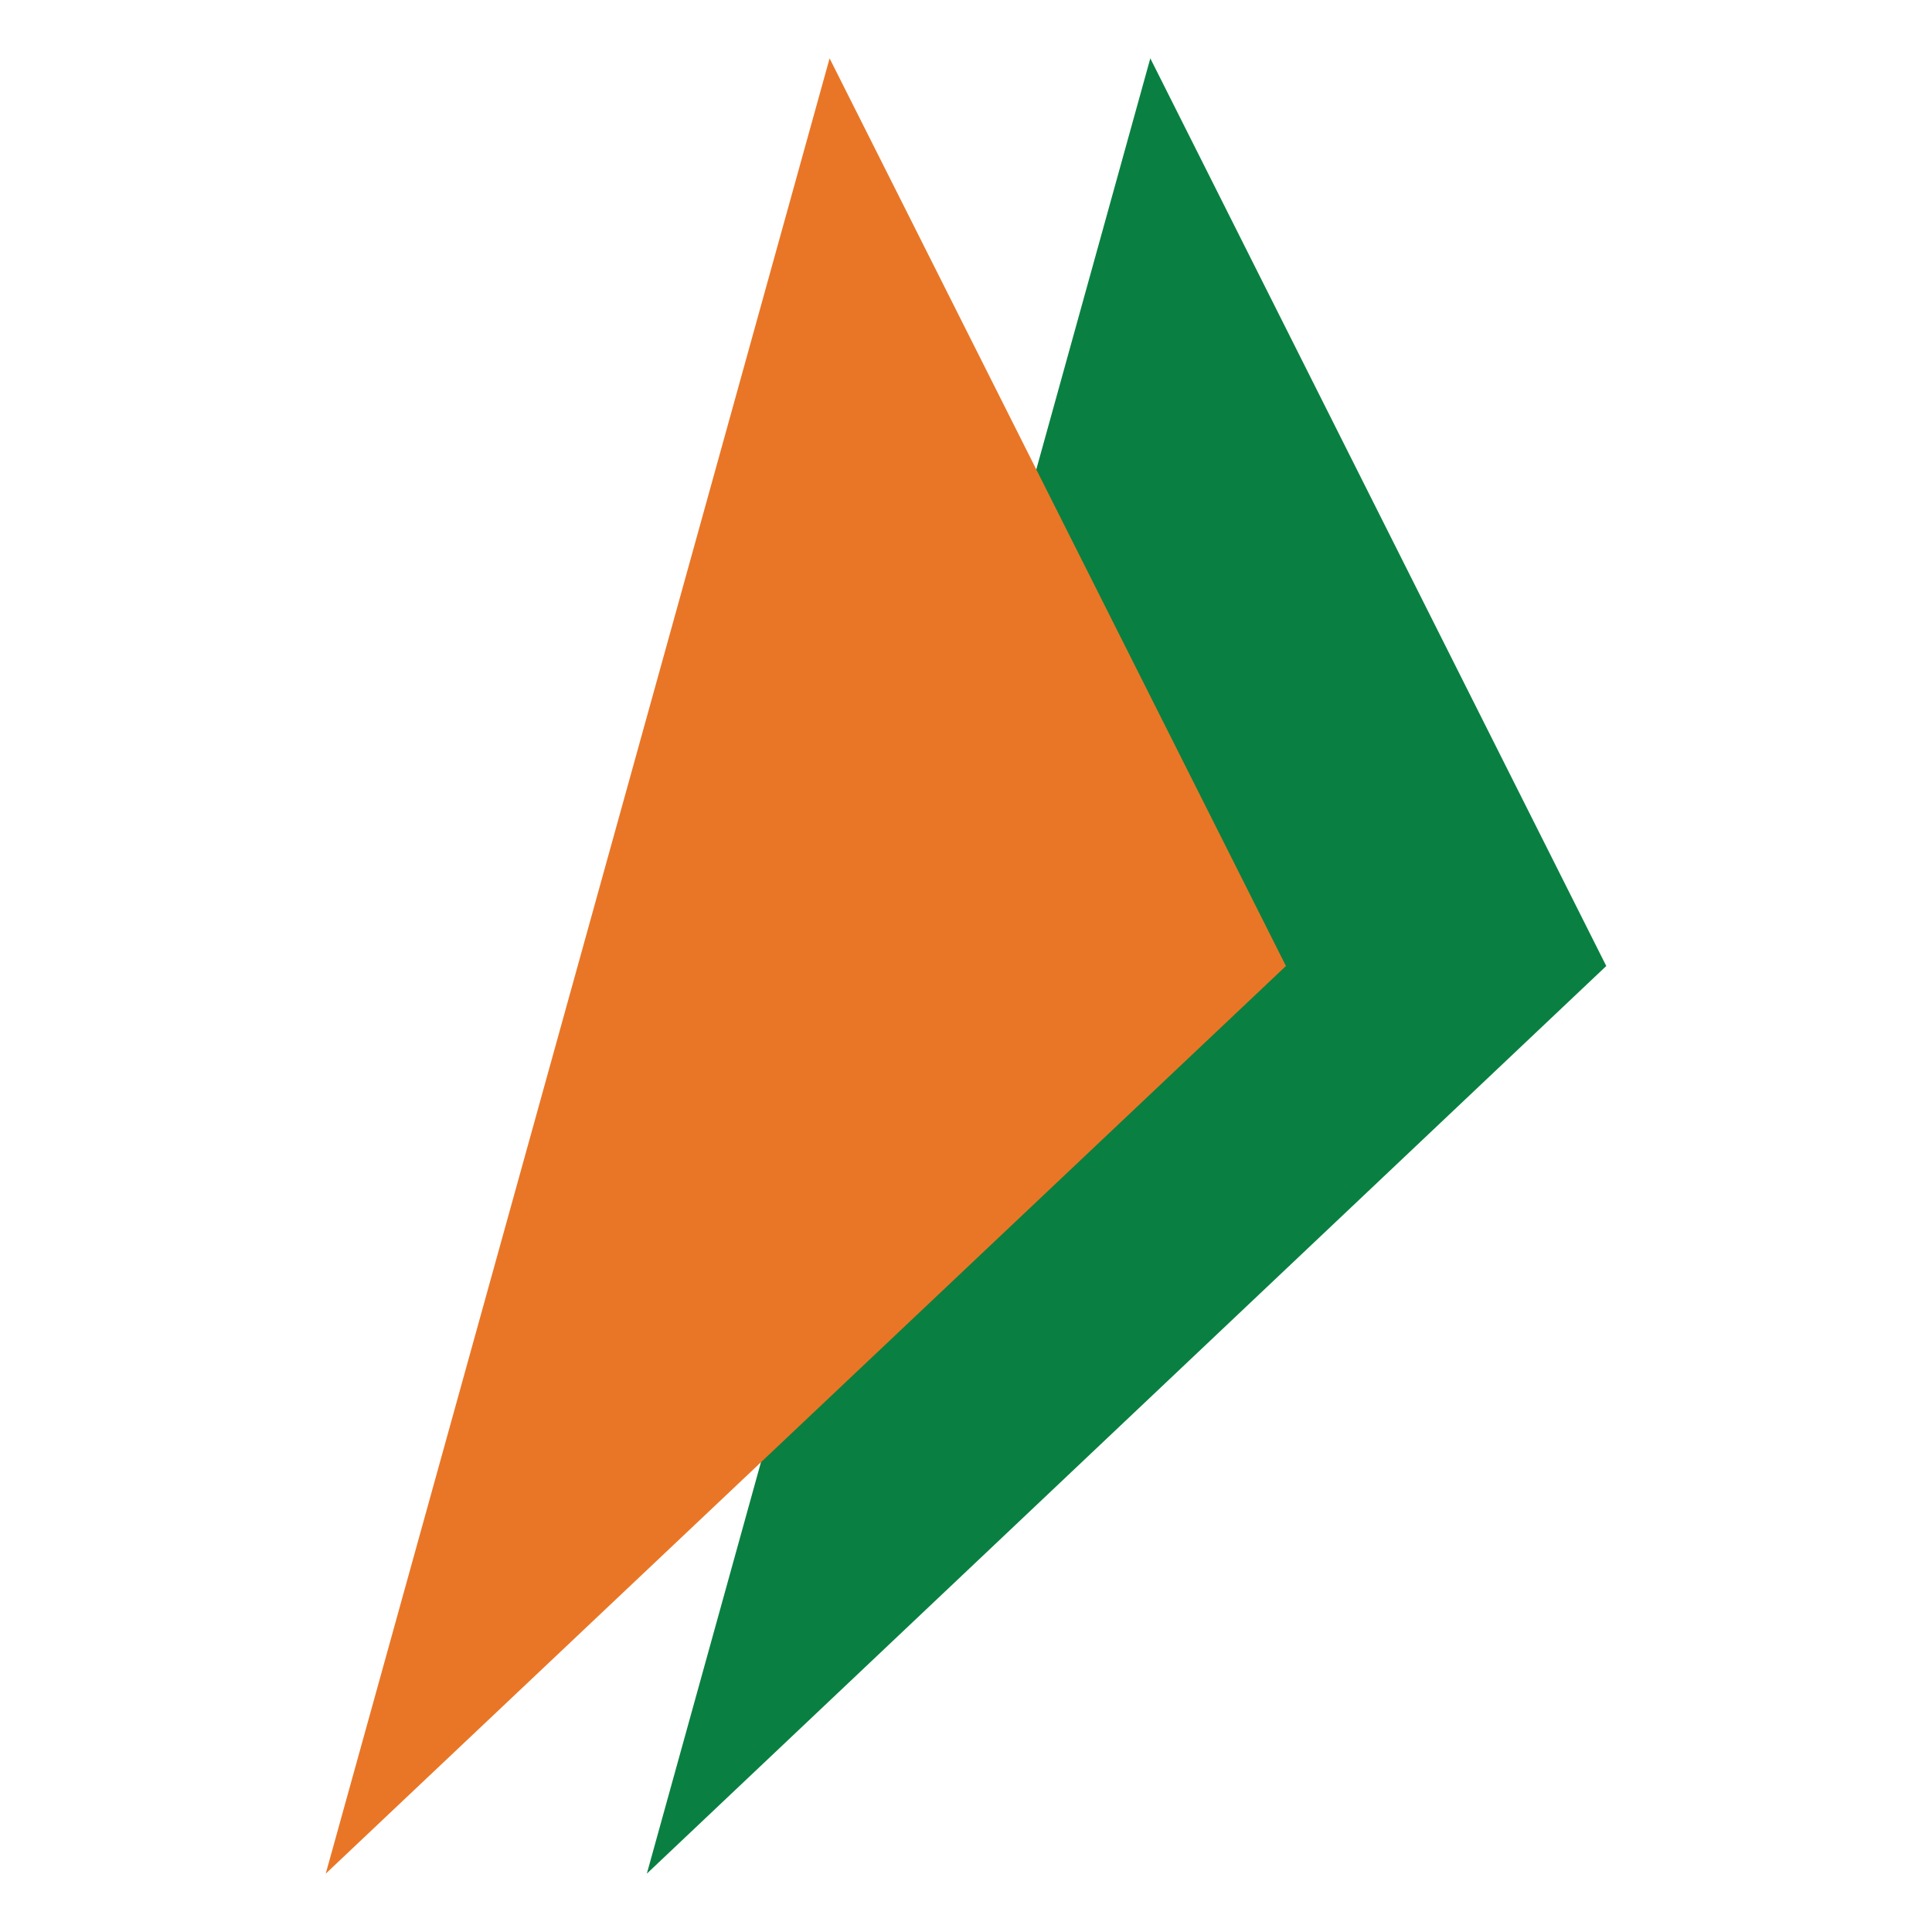
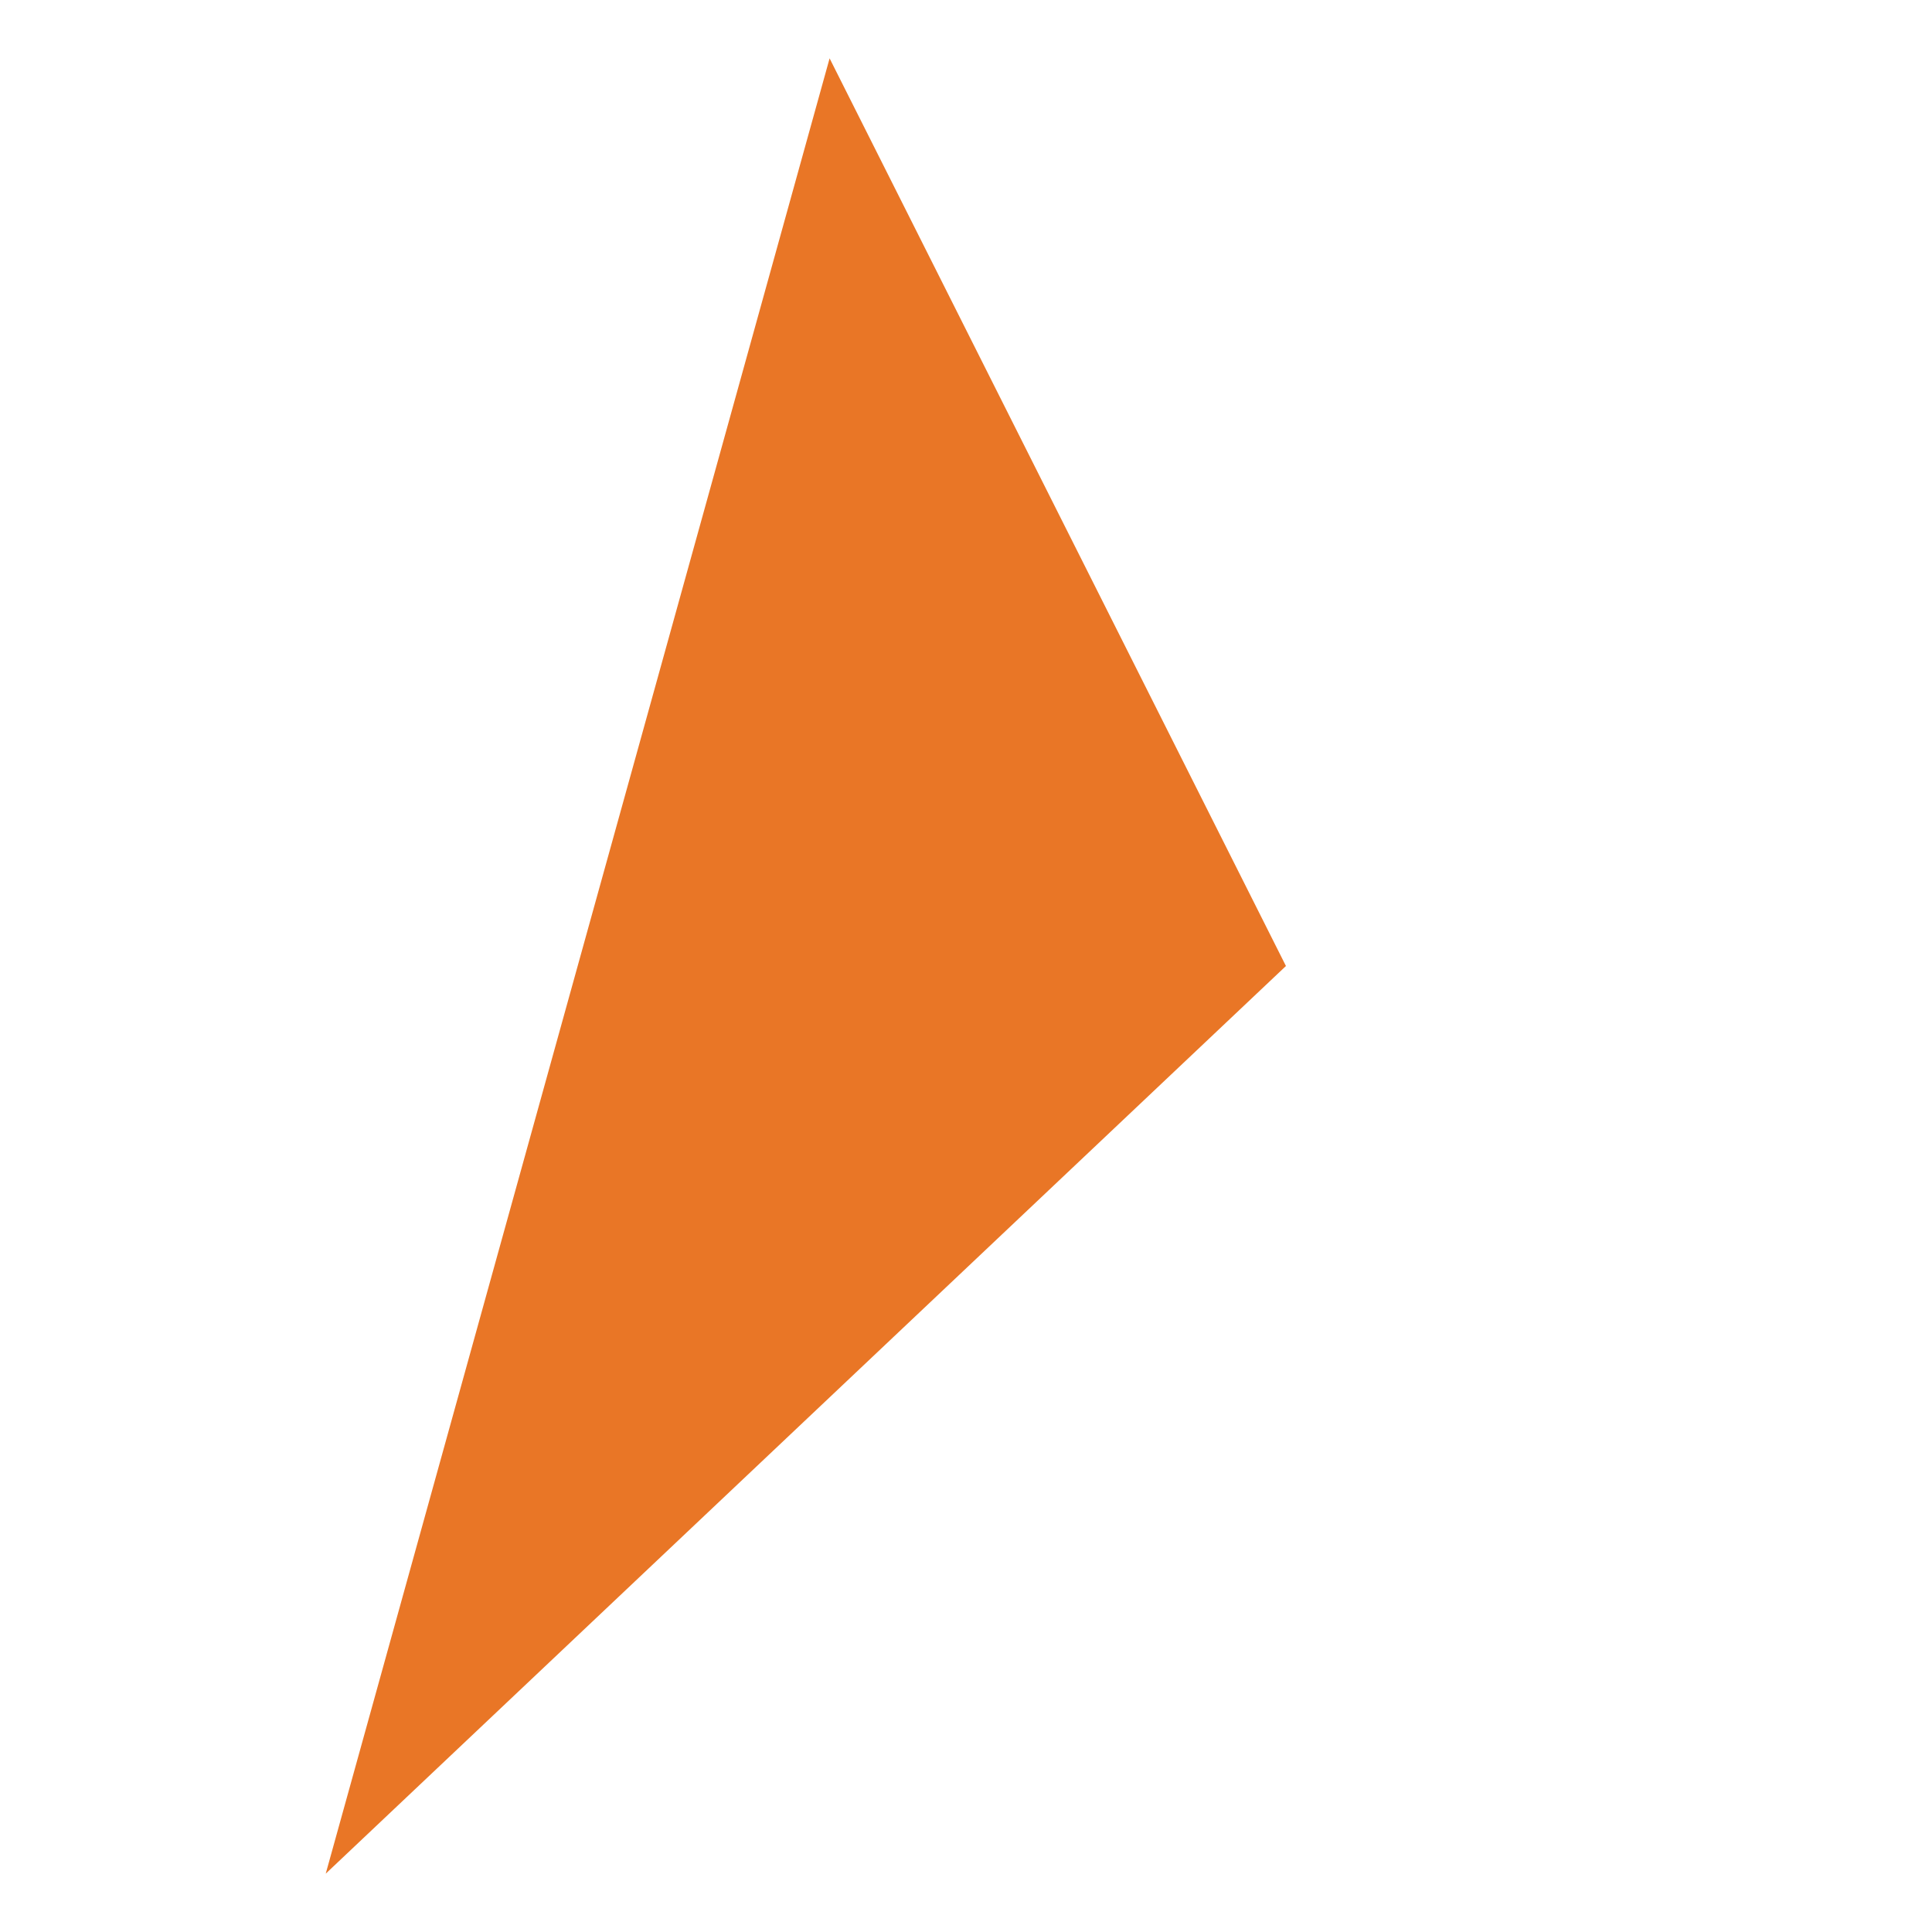
<svg xmlns="http://www.w3.org/2000/svg" id="Layer_2" data-name="Layer 2" viewBox="0 0 50 50">
  <defs>
    <style>
      .cls-1 {
        fill: #098041;
      }

      .cls-2 {
        fill: #e97626;
      }
    </style>
  </defs>
-   <polygon class="cls-1" points="29.77 1.51 41.57 25 16.74 48.49 29.77 1.51" />
  <polygon class="cls-2" points="21.47 1.51 33.28 25 8.43 48.49 21.47 1.51" />
</svg>